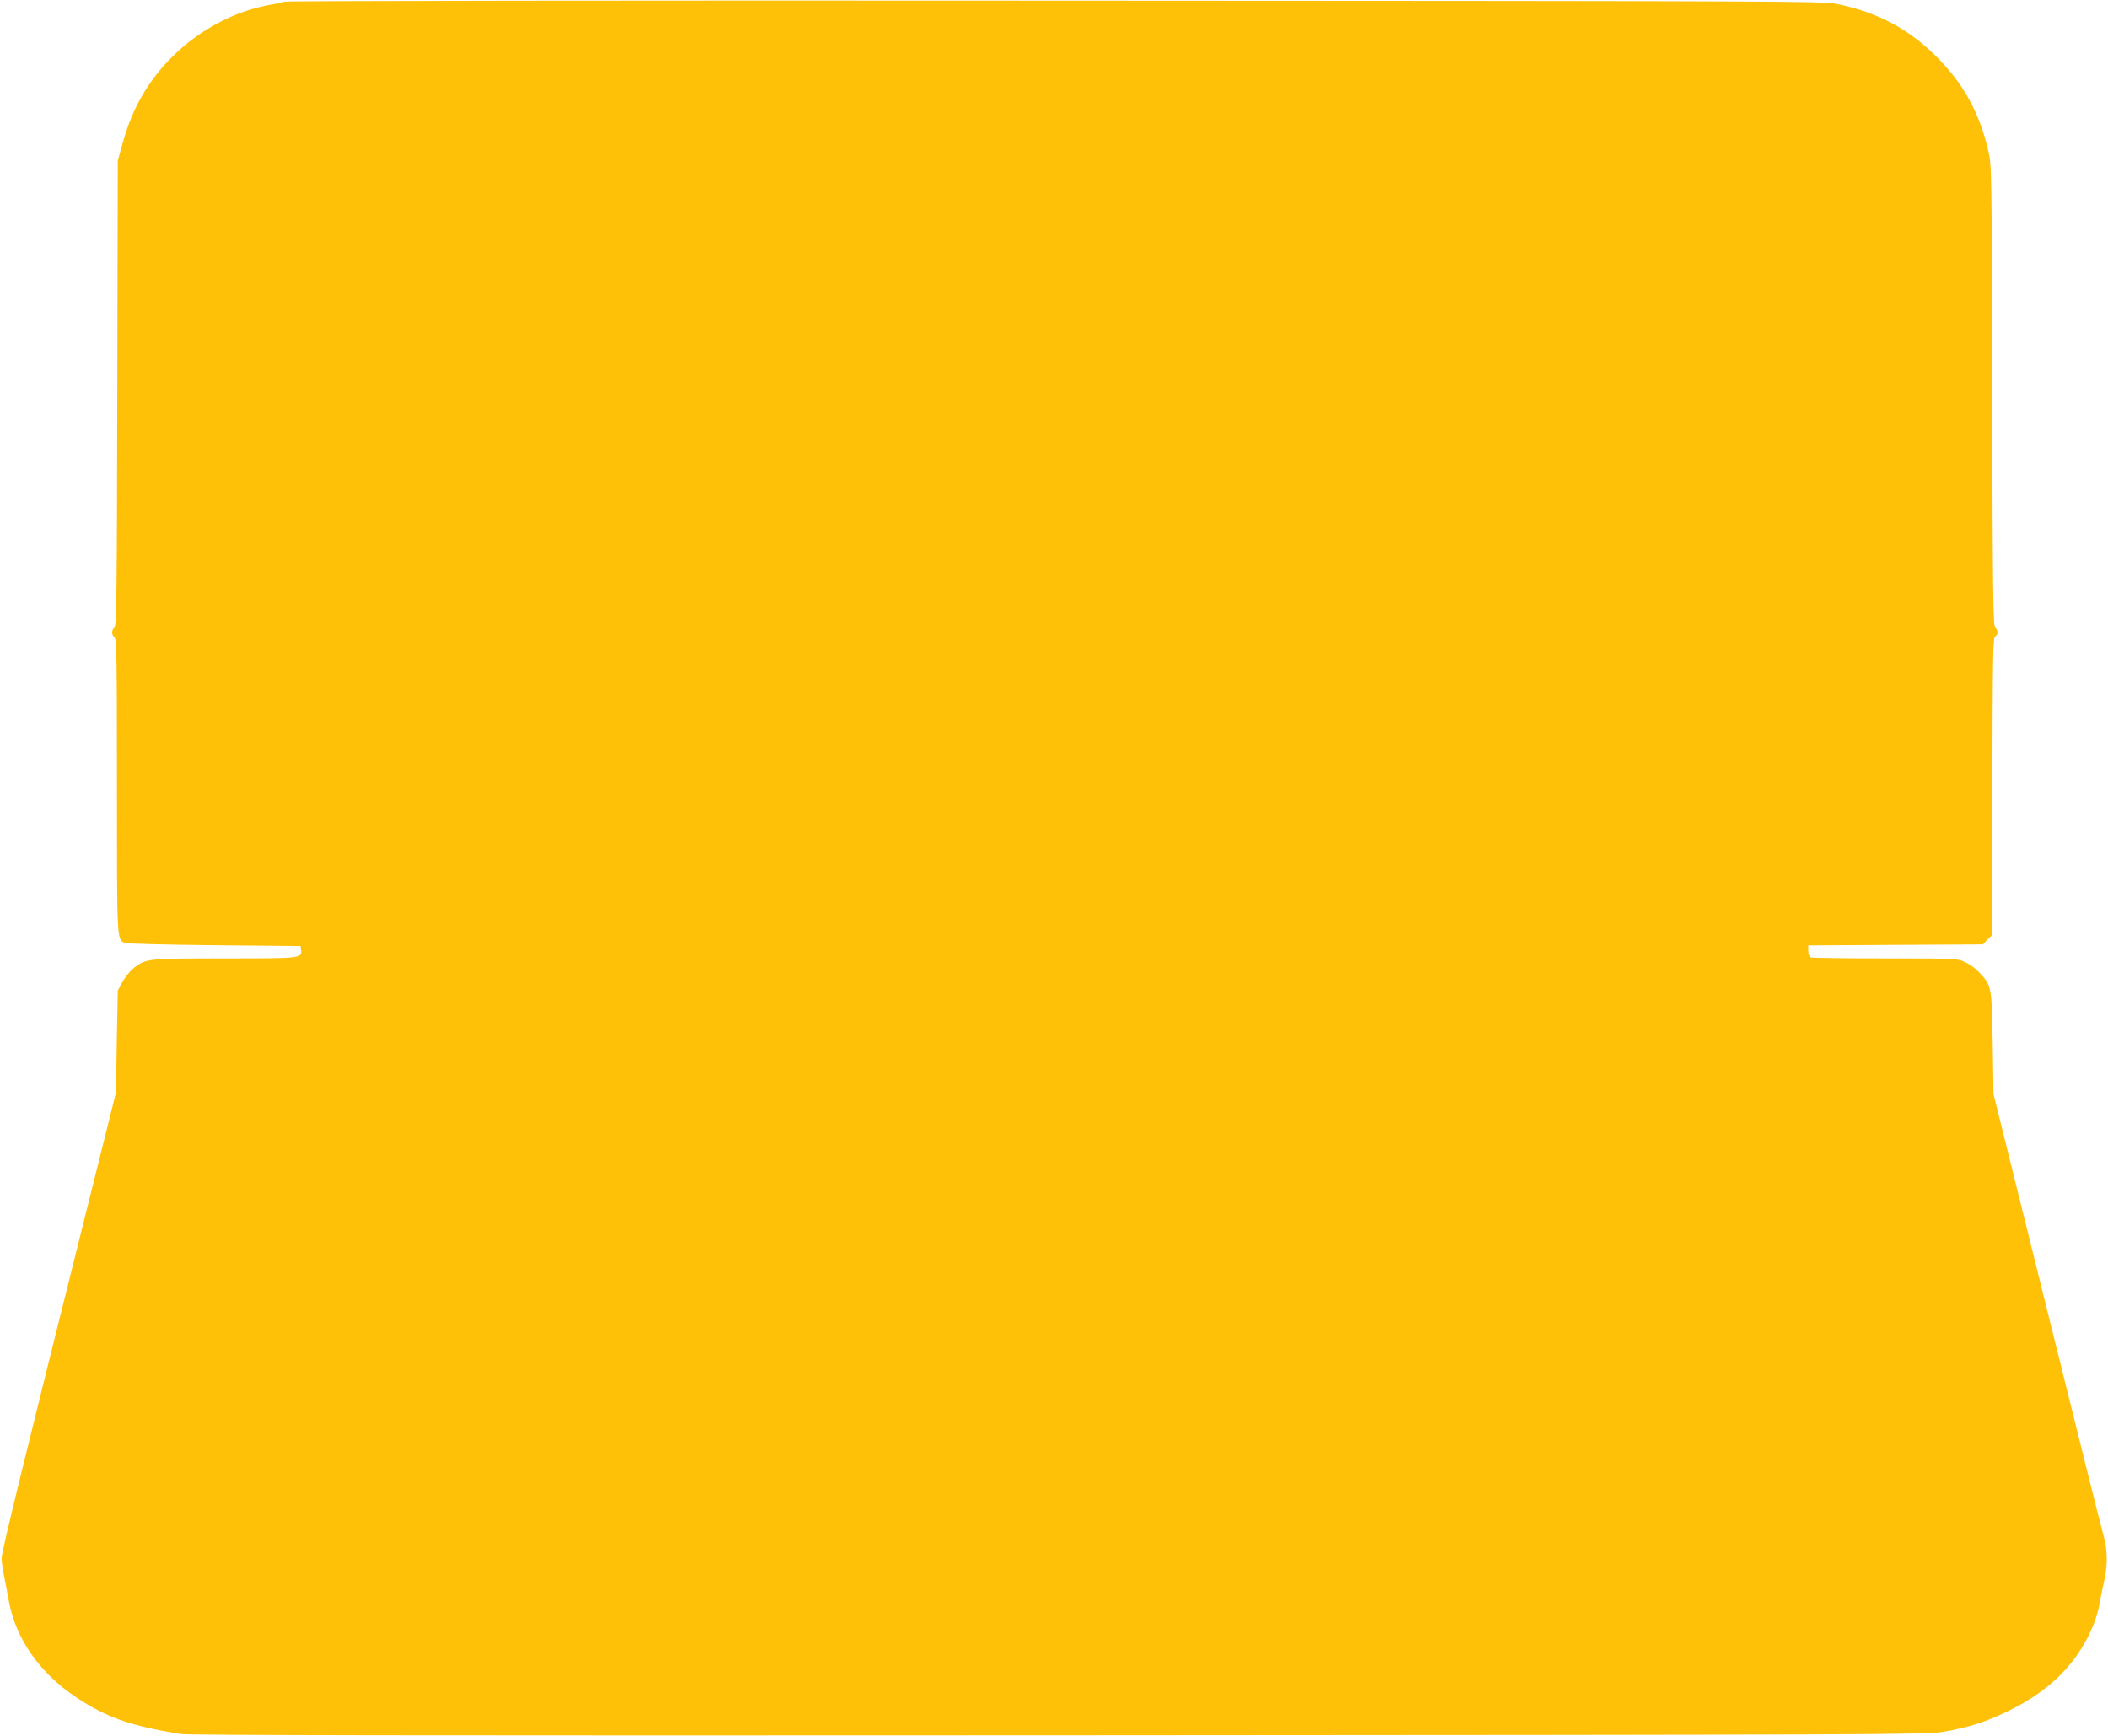
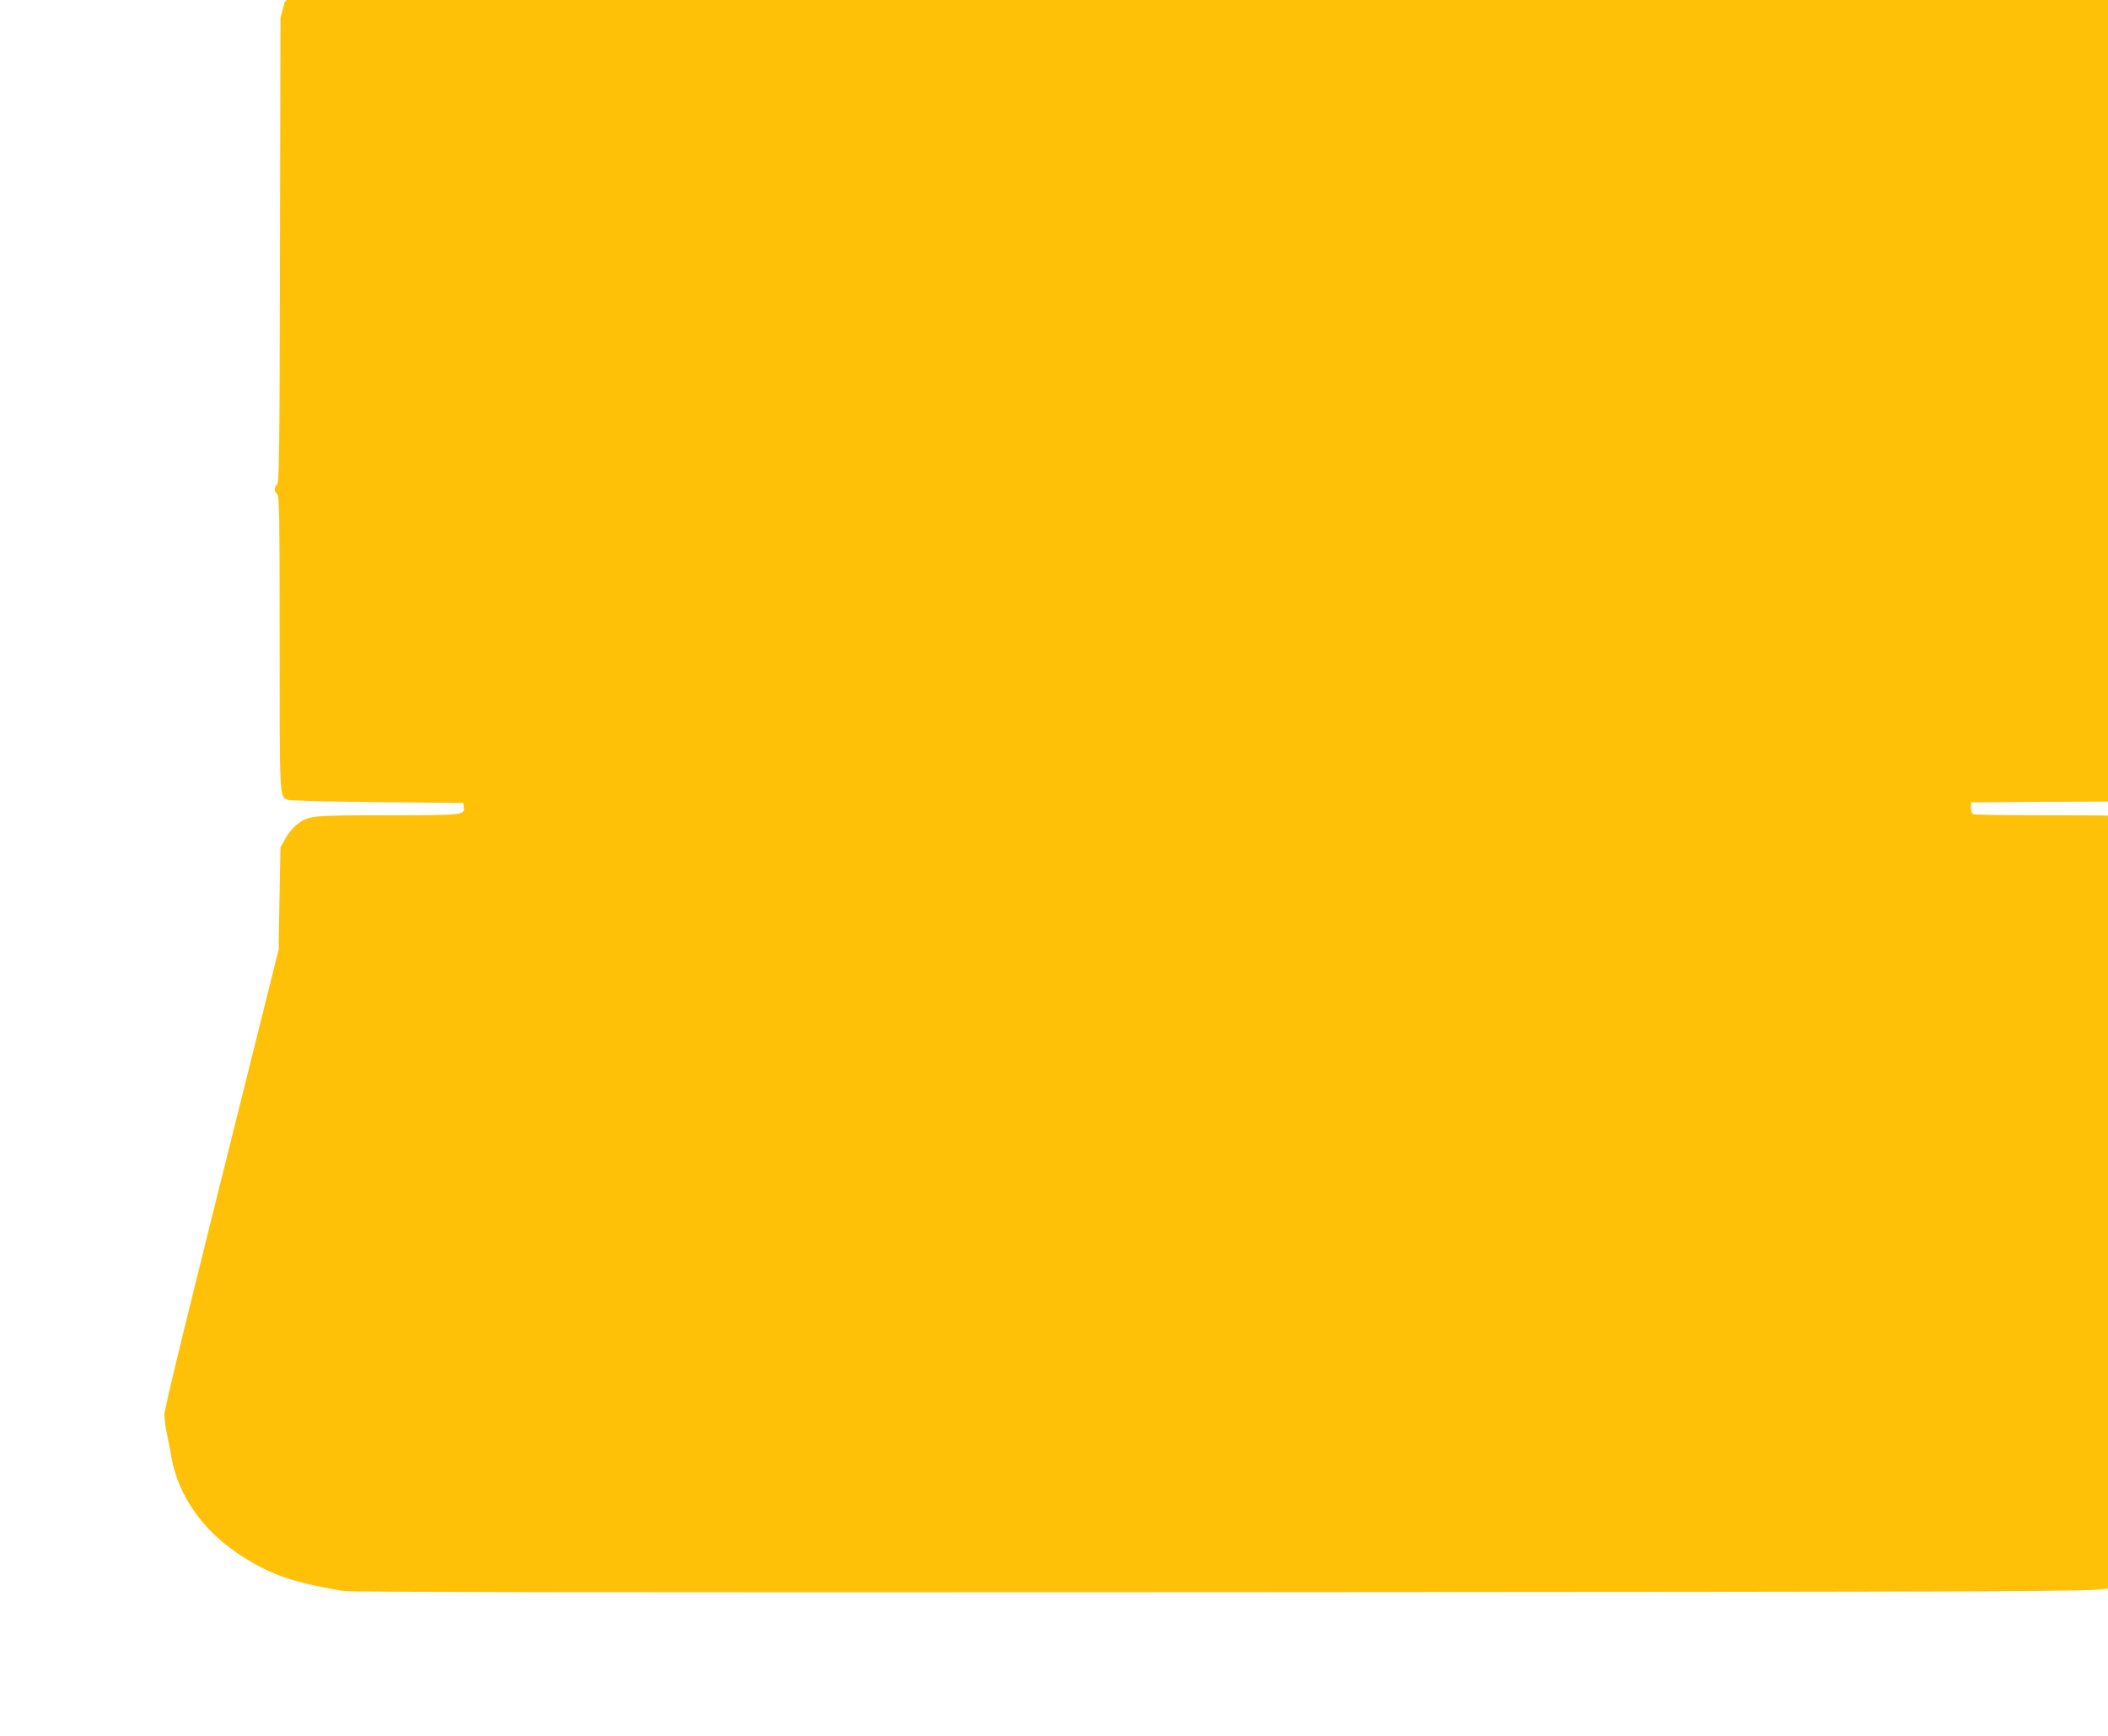
<svg xmlns="http://www.w3.org/2000/svg" version="1.0" width="1280pt" height="1054pt" viewBox="0 0 1280 1054" preserveAspectRatio="xMidYMid meet">
  <g transform="translate(0,1054) scale(0.1,-0.1)" fill="#ffc107" stroke="none">
-     <path d="M1730 10530 c-14 -4 -56 -13 -95 -20 -304 -56 -589 -253 -756 -524 -60 -97 -103 -199 -137 -325 l-27 -96 -3 -1412 c-2 -1227 -5 -1413 -17 -1423 -19 -16 -19 -44 0 -60 13 -11 15 -123 15 -902 0 -948 -1 -931 47 -954 10 -5 254 -11 543 -14 l525 -5 3 -24 c7 -50 1 -51 -464 -51 -472 0 -479 -1 -553 -59 -20 -16 -50 -53 -67 -83 l-29 -53 -6 -310 -5 -310 -181 -725 c-383 -1532 -513 -2063 -513 -2101 0 -22 6 -70 14 -107 8 -37 21 -107 30 -156 42 -228 187 -435 405 -581 187 -124 327 -174 636 -225 52 -8 1393 -10 5335 -8 5013 3 5270 4 5368 21 161 28 266 62 407 132 225 111 379 257 476 450 35 72 54 126 65 185 9 47 23 117 32 155 21 94 19 185 -5 270 -12 39 -166 657 -344 1375 l-324 1305 -5 310 c-6 345 -7 348 -77 425 -21 24 -60 54 -88 66 -50 24 -50 24 -487 24 -240 0 -443 3 -452 6 -10 4 -16 18 -16 40 l0 33 530 3 530 3 27 28 28 27 3 906 c2 789 4 905 17 910 19 8 19 38 0 54 -12 10 -15 195 -18 1408 -3 1379 -3 1398 -24 1487 -52 223 -143 393 -296 552 -175 182 -366 286 -627 340 -80 16 -342 17 -4740 19 -2560 2 -4666 -1 -4680 -6z" />
+     <path d="M1730 10530 l-27 -96 -3 -1412 c-2 -1227 -5 -1413 -17 -1423 -19 -16 -19 -44 0 -60 13 -11 15 -123 15 -902 0 -948 -1 -931 47 -954 10 -5 254 -11 543 -14 l525 -5 3 -24 c7 -50 1 -51 -464 -51 -472 0 -479 -1 -553 -59 -20 -16 -50 -53 -67 -83 l-29 -53 -6 -310 -5 -310 -181 -725 c-383 -1532 -513 -2063 -513 -2101 0 -22 6 -70 14 -107 8 -37 21 -107 30 -156 42 -228 187 -435 405 -581 187 -124 327 -174 636 -225 52 -8 1393 -10 5335 -8 5013 3 5270 4 5368 21 161 28 266 62 407 132 225 111 379 257 476 450 35 72 54 126 65 185 9 47 23 117 32 155 21 94 19 185 -5 270 -12 39 -166 657 -344 1375 l-324 1305 -5 310 c-6 345 -7 348 -77 425 -21 24 -60 54 -88 66 -50 24 -50 24 -487 24 -240 0 -443 3 -452 6 -10 4 -16 18 -16 40 l0 33 530 3 530 3 27 28 28 27 3 906 c2 789 4 905 17 910 19 8 19 38 0 54 -12 10 -15 195 -18 1408 -3 1379 -3 1398 -24 1487 -52 223 -143 393 -296 552 -175 182 -366 286 -627 340 -80 16 -342 17 -4740 19 -2560 2 -4666 -1 -4680 -6z" />
  </g>
</svg>